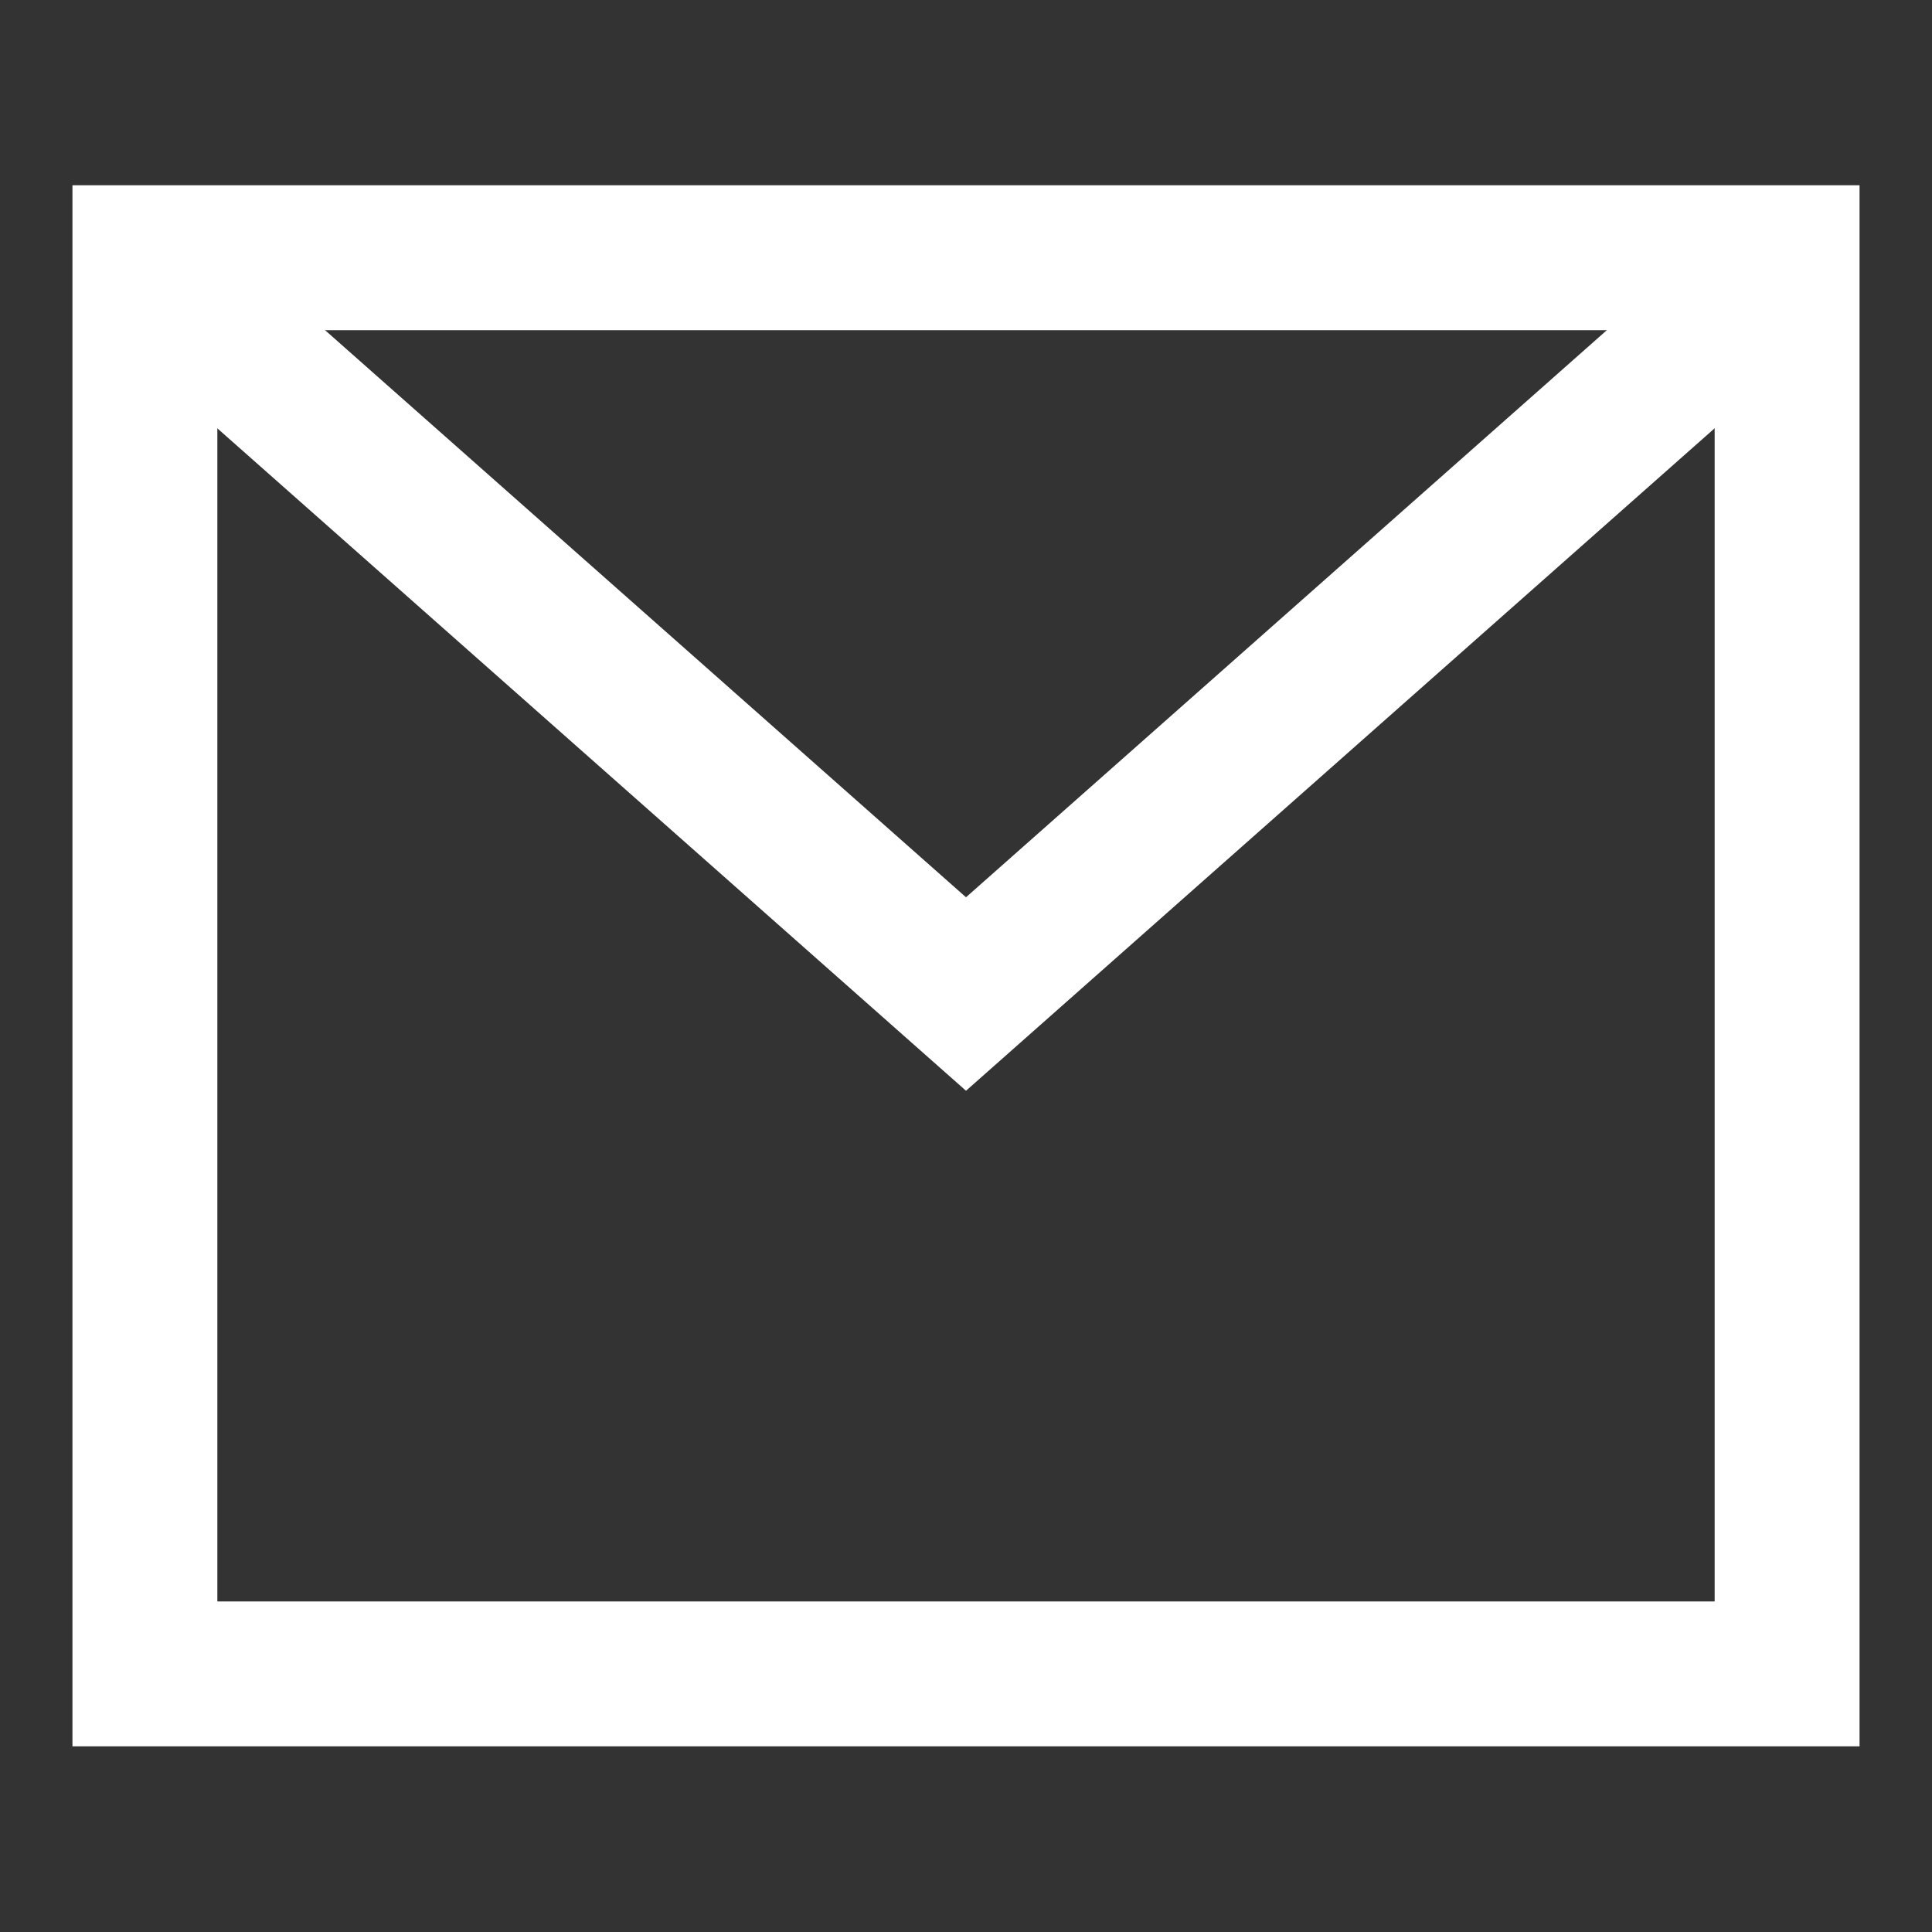
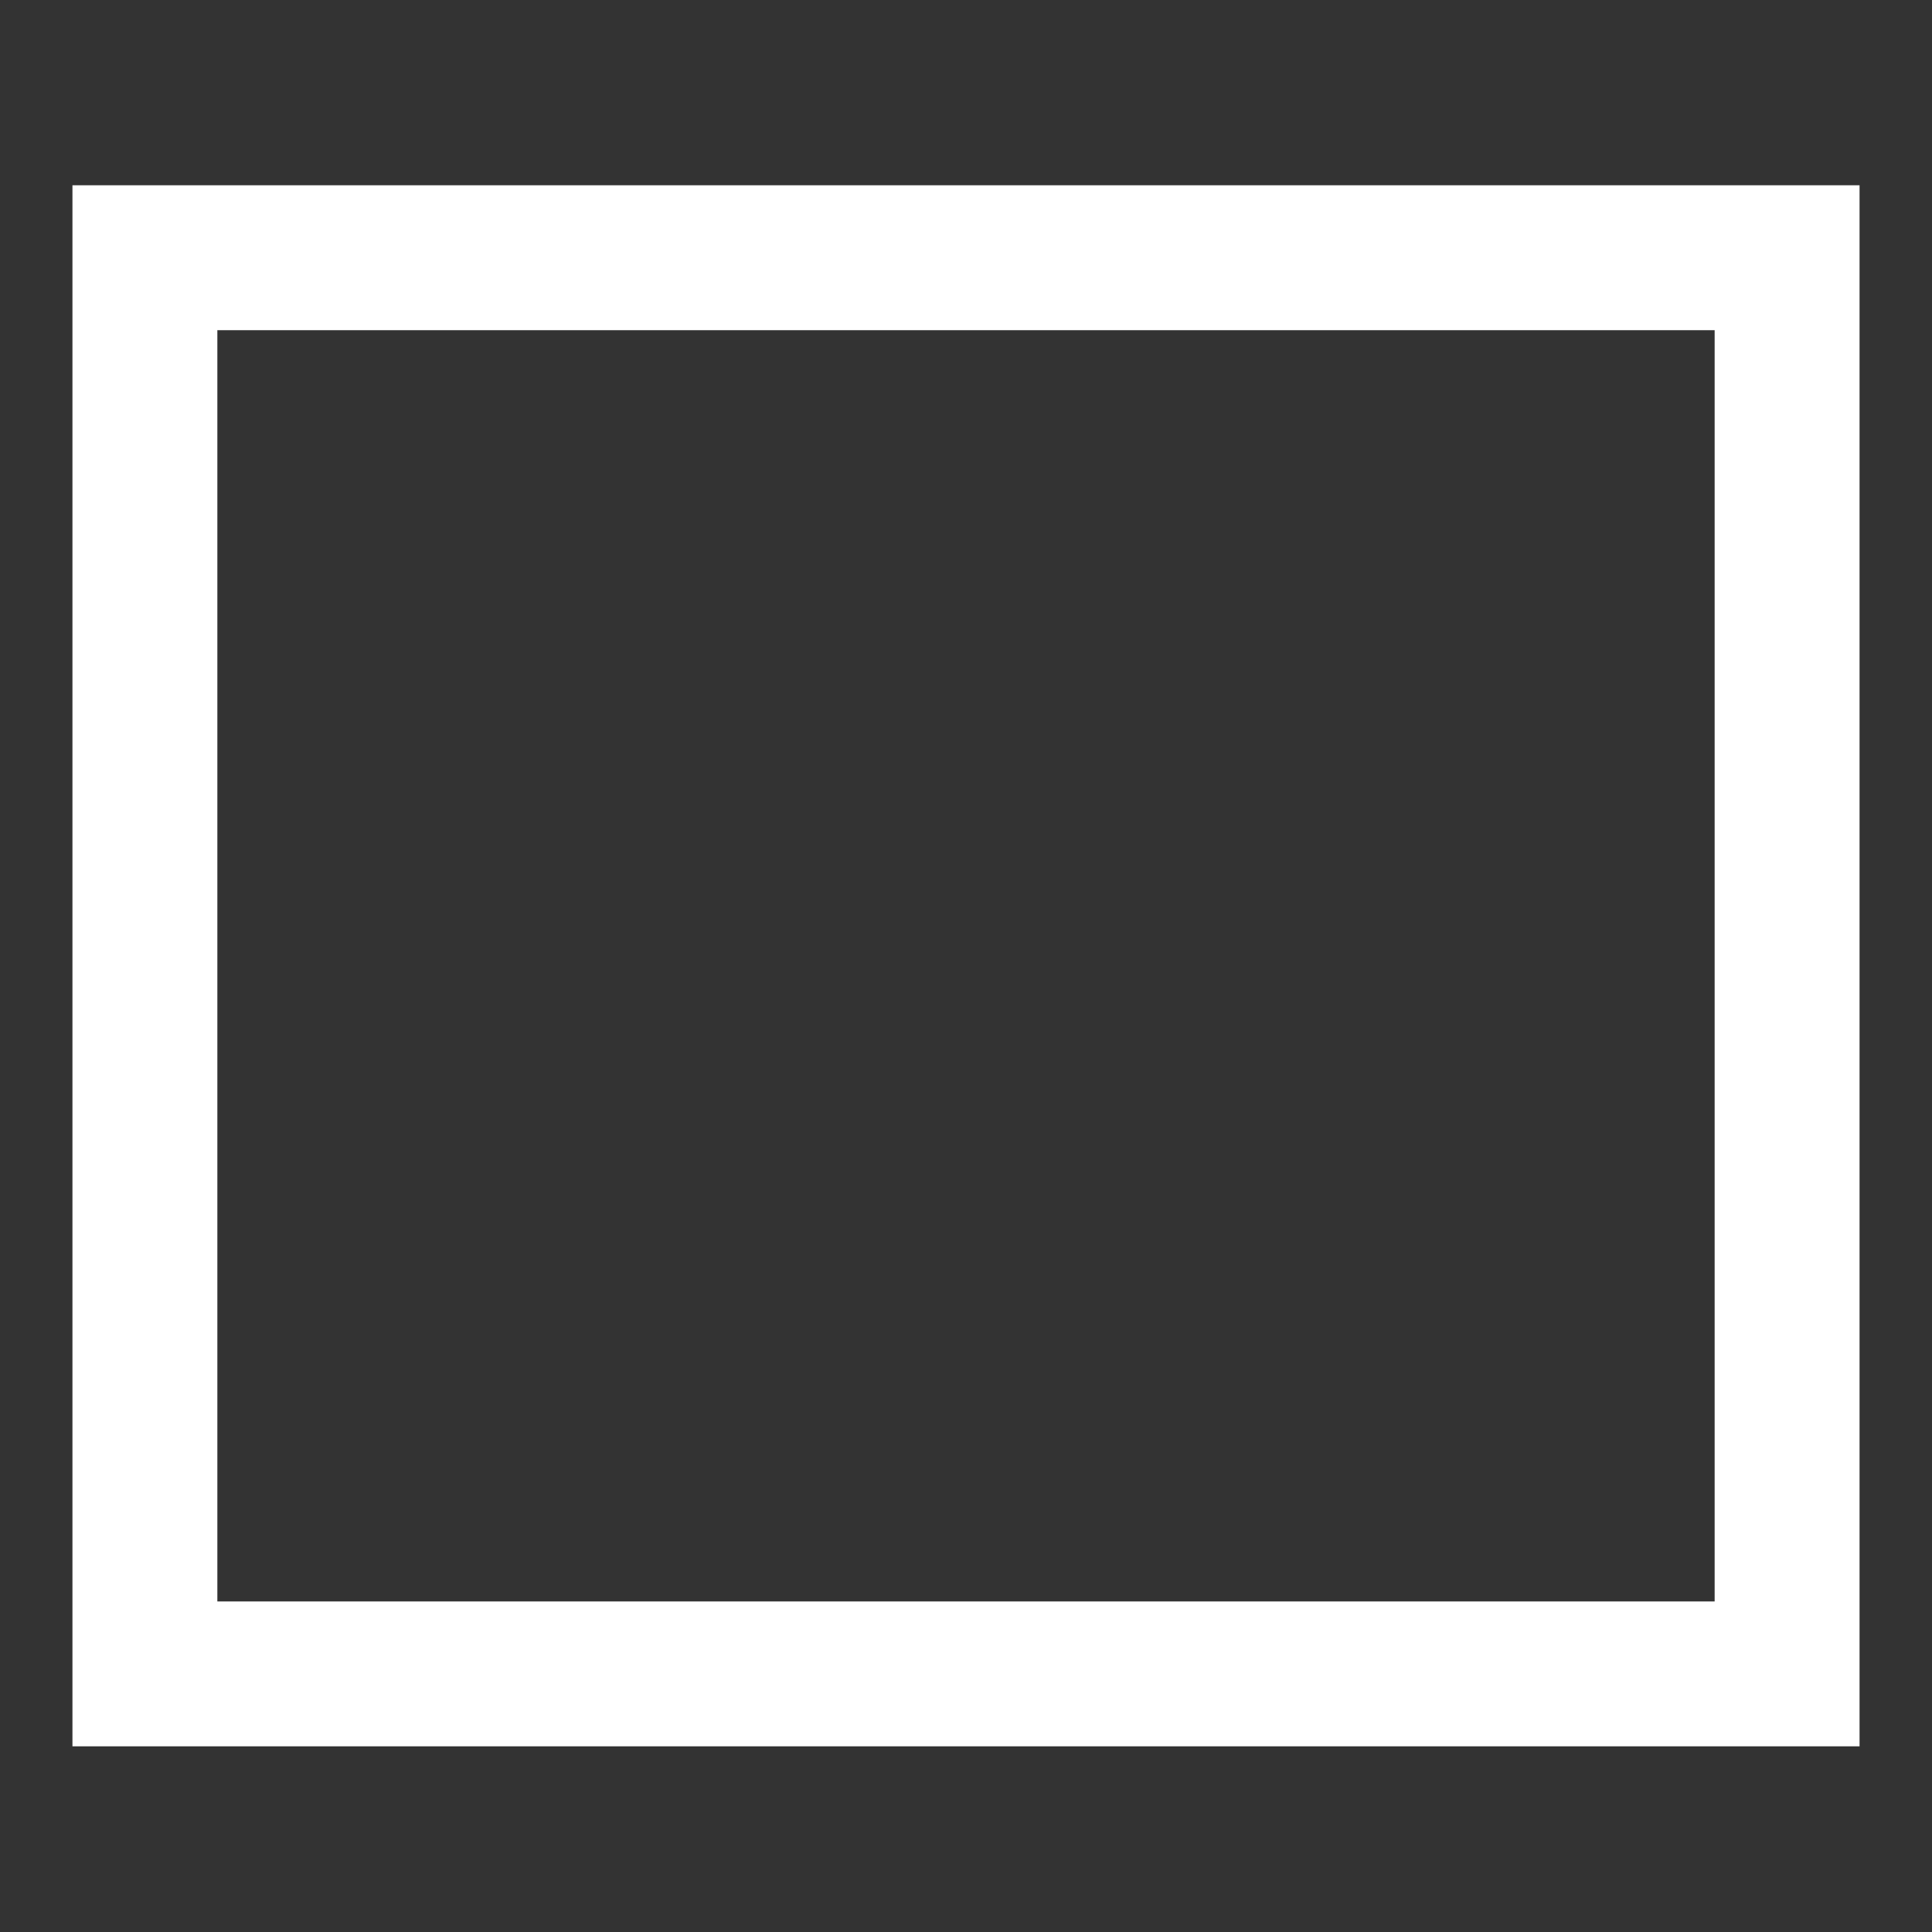
<svg xmlns="http://www.w3.org/2000/svg" width="20" height="20" viewBox="0 0 20 20" fill="none">
  <rect x="0" y="0" width="20" height="20" fill="#333333" stroke="none" />
  <path d="M1.5 2.668C1.5 2.668 2.55 2.668 3.845 2.668H16.155C17.45 2.668 18.5 2.668 18.5 2.668V17.328C18.5 17.328 17.45 17.328 16.155 17.328H3.845C2.55 17.328 1.5 17.328 1.5 17.328V2.668Z" stroke="white" stroke-width="1.5" stroke-linecap="square" />
-   <path d="M2.379 3.547L10 10.29L17.62 3.547" stroke="white" stroke-width="1.5" stroke-linecap="square" />
</svg>